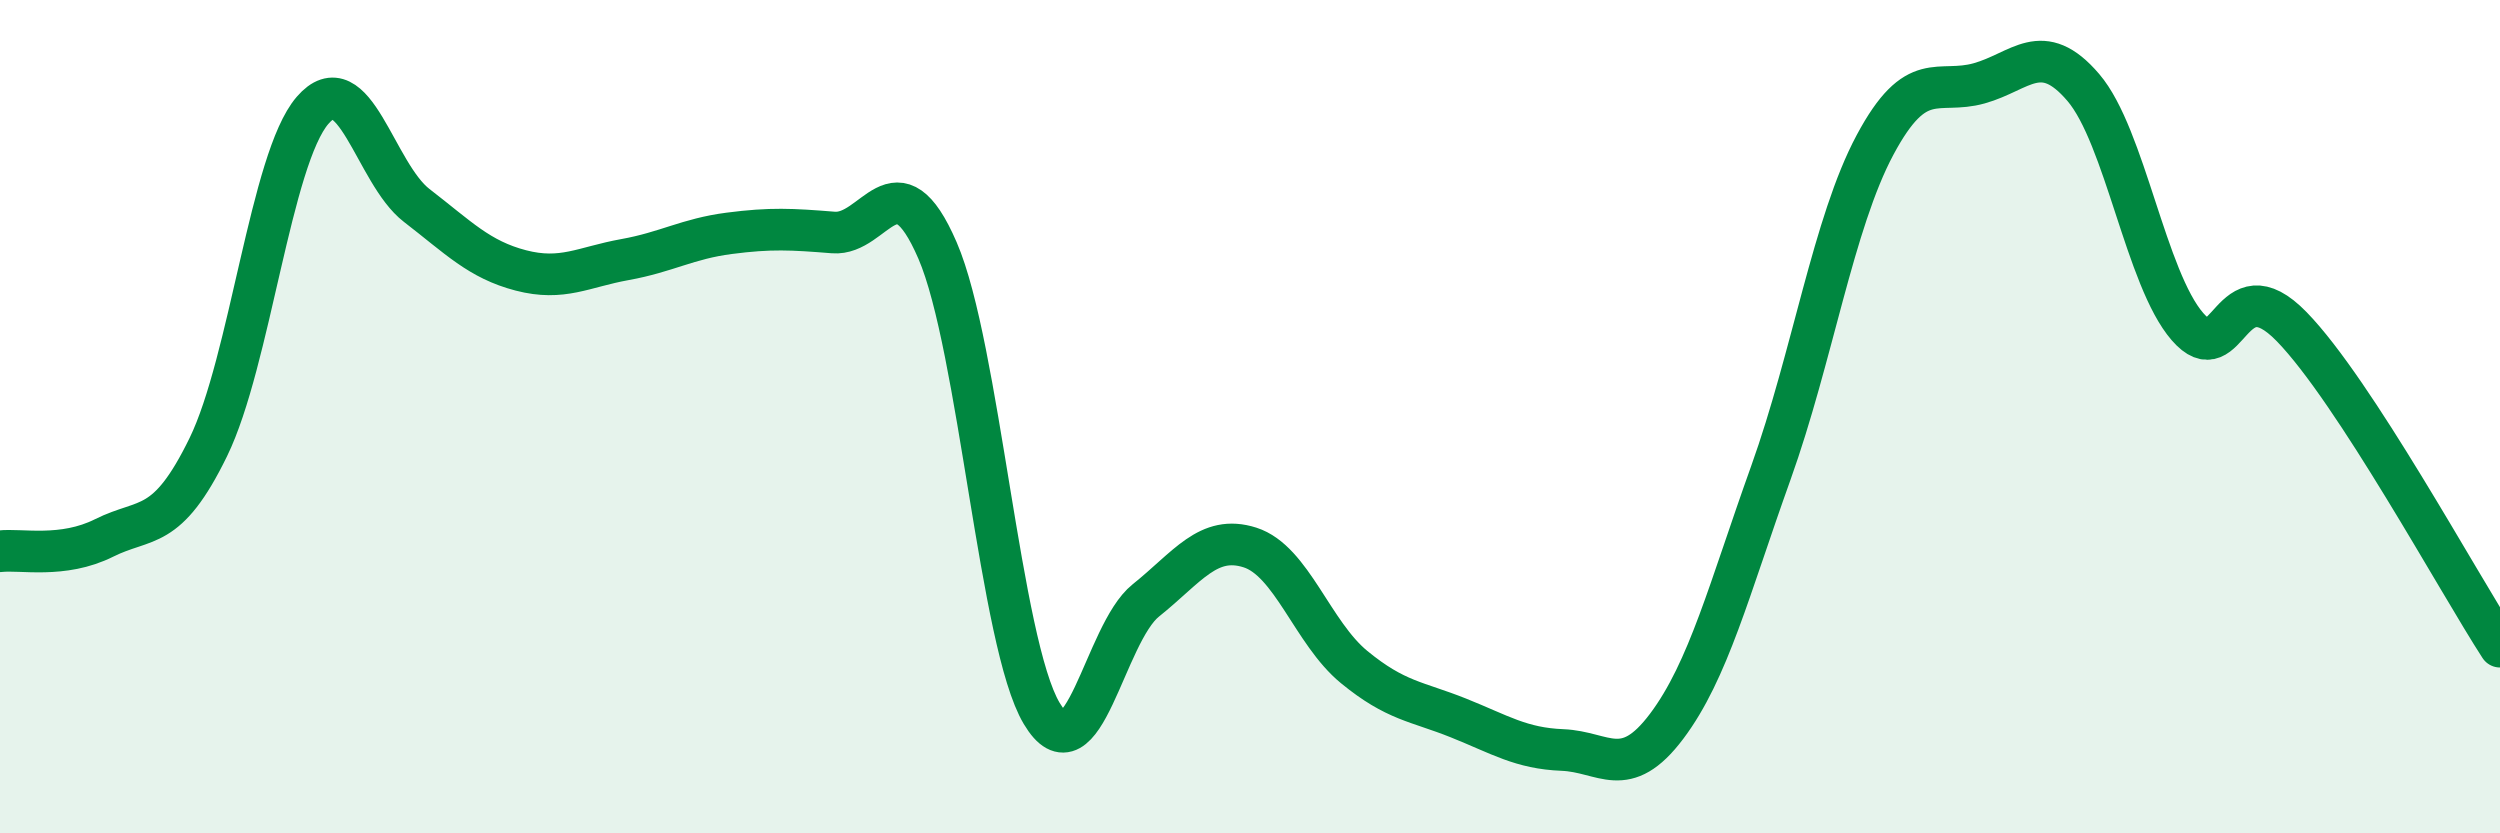
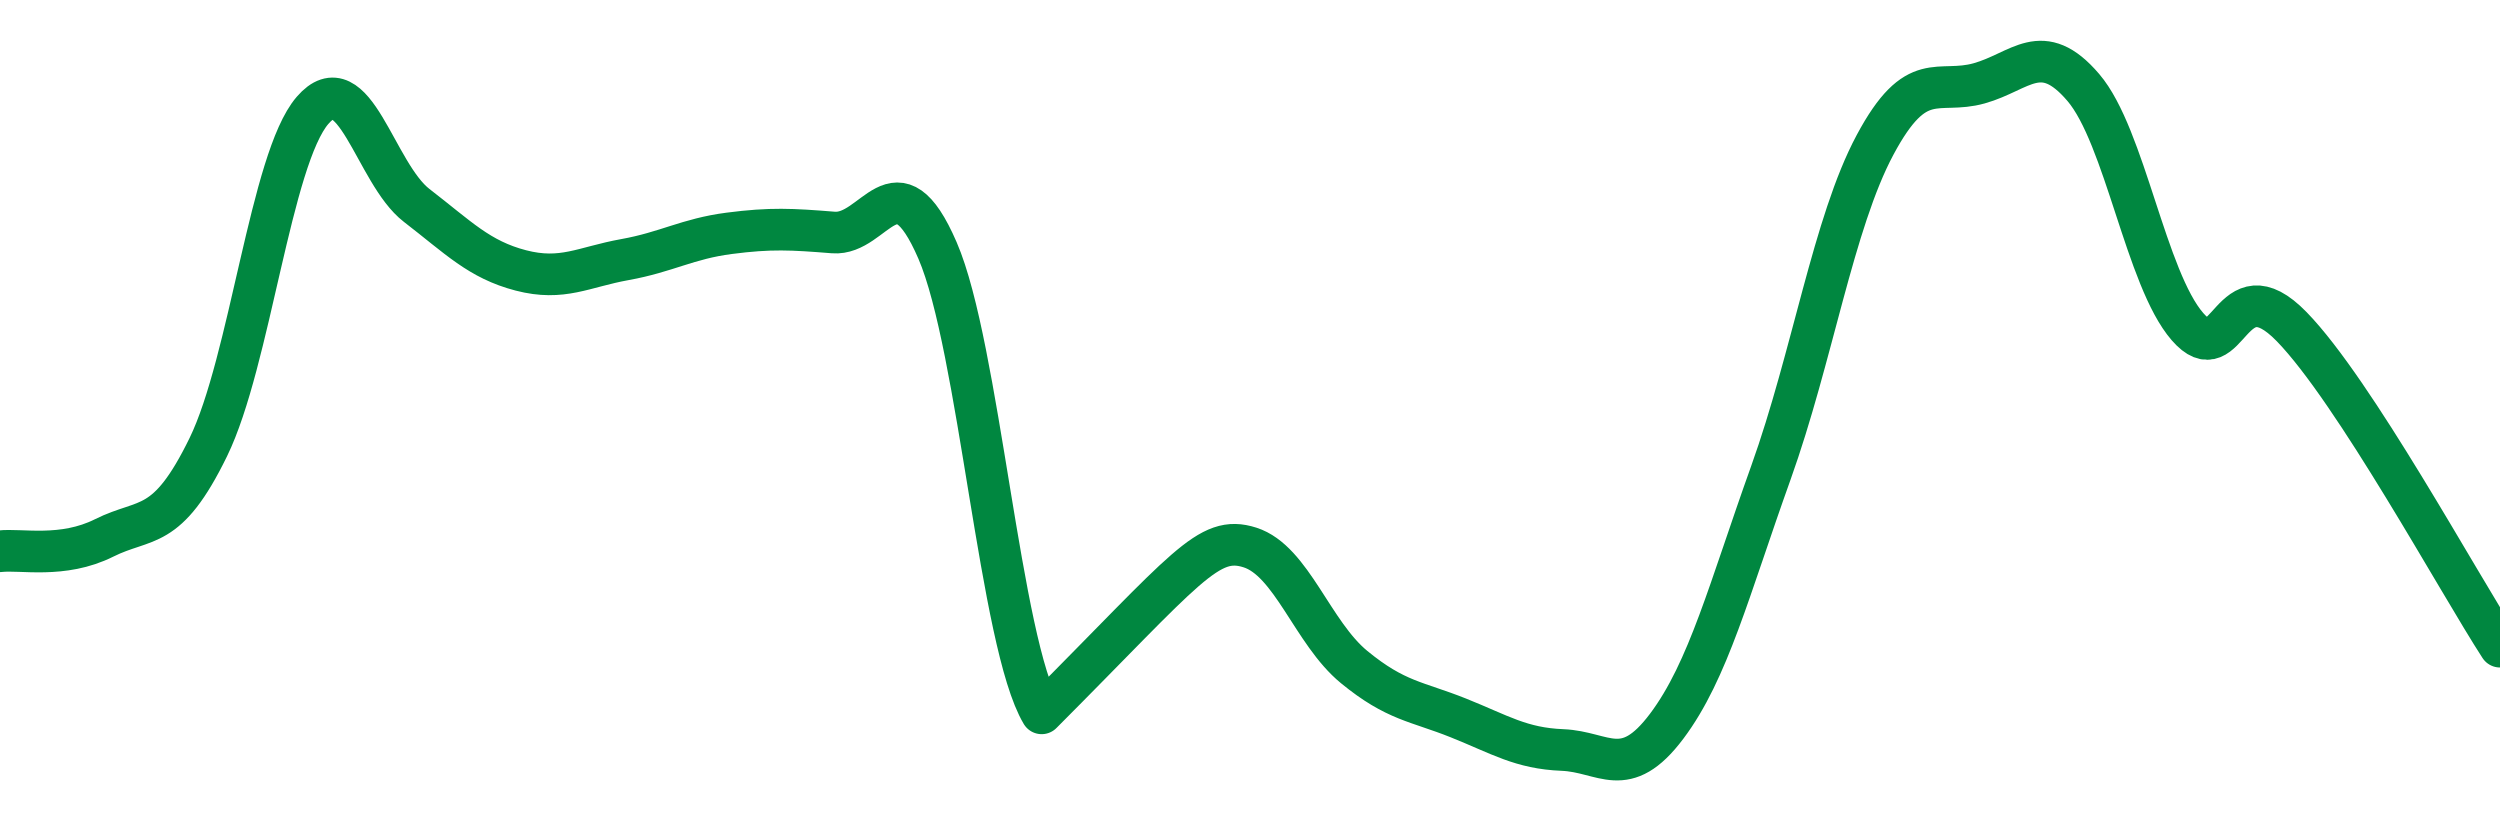
<svg xmlns="http://www.w3.org/2000/svg" width="60" height="20" viewBox="0 0 60 20">
-   <path d="M 0,13.23 C 0.5,13.17 1.5,13.41 2.5,12.91 C 3.5,12.41 4,12.78 5,10.73 C 6,8.68 6.5,3.81 7.5,2.65 C 8.5,1.49 9,4.16 10,4.93 C 11,5.7 11.5,6.23 12.5,6.49 C 13.5,6.75 14,6.41 15,6.23 C 16,6.05 16.5,5.73 17.5,5.6 C 18.5,5.47 19,5.5 20,5.58 C 21,5.66 21.5,3.7 22.5,6.01 C 23.5,8.32 24,15.44 25,17.12 C 26,18.8 26.5,15.21 27.5,14.41 C 28.5,13.61 29,12.82 30,13.14 C 31,13.46 31.5,15.19 32.5,16.01 C 33.5,16.83 34,16.83 35,17.23 C 36,17.63 36.5,17.96 37.5,18 C 38.5,18.04 39,18.76 40,17.43 C 41,16.1 41.5,14.14 42.5,11.35 C 43.5,8.56 44,5.35 45,3.48 C 46,1.61 46.5,2.28 47.5,2 C 48.5,1.72 49,0.93 50,2.1 C 51,3.27 51.5,6.69 52.5,7.84 C 53.5,8.99 53.5,6.3 55,7.84 C 56.5,9.38 59,13.98 60,15.52L60 20L0 20Z" fill="#008740" opacity="0.1" stroke-linecap="round" stroke-linejoin="round" />
-   <path d="M 0,13.23 C 0.5,13.17 1.5,13.41 2.5,12.91 C 3.5,12.41 4,12.78 5,10.73 C 6,8.68 6.5,3.81 7.5,2.65 C 8.5,1.49 9,4.16 10,4.93 C 11,5.7 11.5,6.23 12.5,6.49 C 13.5,6.75 14,6.41 15,6.23 C 16,6.05 16.5,5.73 17.5,5.6 C 18.5,5.47 19,5.5 20,5.58 C 21,5.66 21.5,3.7 22.5,6.01 C 23.5,8.32 24,15.44 25,17.12 C 26,18.8 26.5,15.21 27.5,14.41 C 28.5,13.61 29,12.82 30,13.14 C 31,13.46 31.5,15.19 32.5,16.01 C 33.5,16.83 34,16.83 35,17.23 C 36,17.63 36.5,17.96 37.5,18 C 38.5,18.04 39,18.76 40,17.43 C 41,16.1 41.5,14.14 42.5,11.35 C 43.5,8.56 44,5.35 45,3.48 C 46,1.61 46.5,2.28 47.5,2 C 48.5,1.72 49,0.93 50,2.1 C 51,3.27 51.5,6.69 52.5,7.84 C 53.5,8.99 53.5,6.3 55,7.84 C 56.5,9.38 59,13.98 60,15.52" stroke="#008740" stroke-width="1" fill="none" stroke-linecap="round" stroke-linejoin="round" />
+   <path d="M 0,13.23 C 0.5,13.17 1.5,13.41 2.5,12.91 C 3.5,12.41 4,12.78 5,10.73 C 6,8.68 6.5,3.81 7.5,2.65 C 8.5,1.49 9,4.16 10,4.93 C 11,5.7 11.5,6.23 12.5,6.49 C 13.5,6.75 14,6.41 15,6.23 C 16,6.05 16.5,5.73 17.5,5.6 C 18.5,5.47 19,5.5 20,5.58 C 21,5.66 21.5,3.7 22.5,6.01 C 23.5,8.32 24,15.44 25,17.12 C 28.5,13.61 29,12.82 30,13.14 C 31,13.46 31.5,15.19 32.5,16.01 C 33.5,16.83 34,16.83 35,17.23 C 36,17.63 36.5,17.96 37.5,18 C 38.5,18.04 39,18.76 40,17.43 C 41,16.1 41.5,14.14 42.5,11.35 C 43.5,8.56 44,5.35 45,3.48 C 46,1.61 46.5,2.28 47.5,2 C 48.5,1.72 49,0.93 50,2.1 C 51,3.27 51.5,6.69 52.5,7.84 C 53.5,8.99 53.5,6.3 55,7.84 C 56.5,9.38 59,13.98 60,15.52" stroke="#008740" stroke-width="1" fill="none" stroke-linecap="round" stroke-linejoin="round" />
</svg>